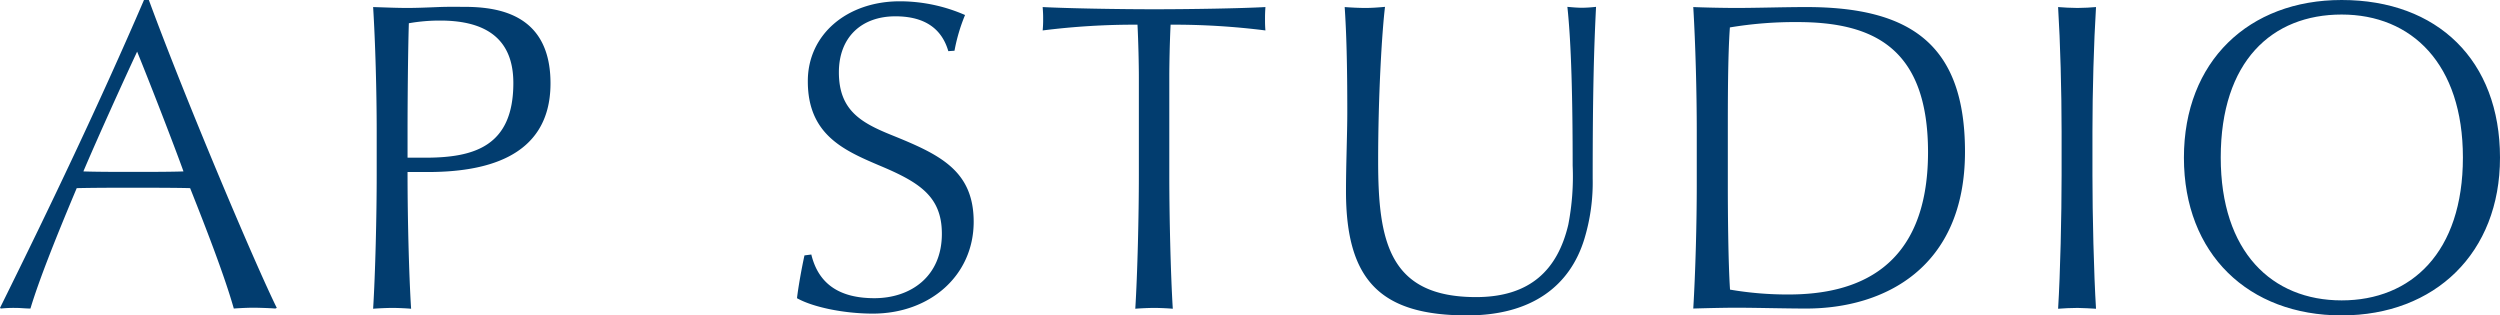
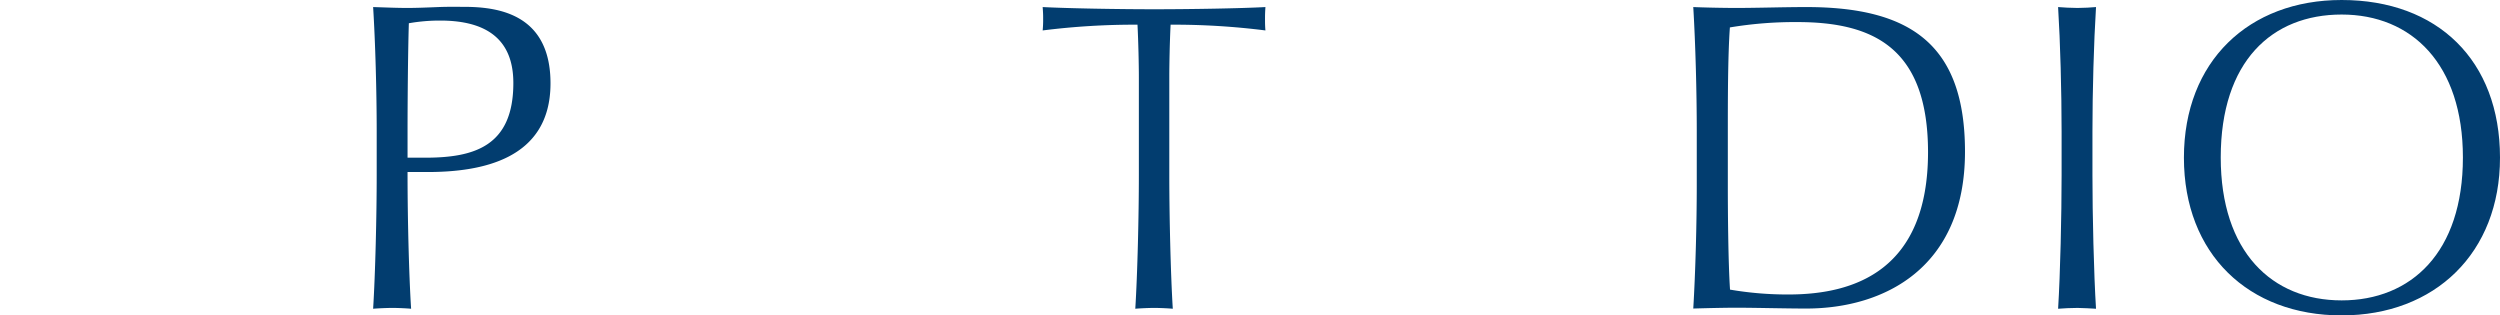
<svg xmlns="http://www.w3.org/2000/svg" viewBox="0 0 364.62 46">
  <g fill="#023d6f">
-     <path d="m40.15 45c-.71-.06-2.39-.12-3.22-.12s-2 .06-2.83.12c-1.29-4.56-3.86-11.25-6.37-17.56-2.25-.06-5.86-.06-8.75-.06-2.64 0-5 0-7.79.06-3.02 7.17-5.53 13.48-6.75 17.56-.71 0-1.44-.09-2.12-.09a18.41 18.41 0 0 0 -2.19.09l-.13-.09c7.33-14.8 14.54-29.91 21-44.91h.71c5.4 14.67 15.51 38.54 18.66 44.91zm-20.15-37.47c-1.92 4.11-5.78 12.61-7.84 17.47 1.93.07 4.89.07 7.2.07s5.6 0 7.4-.07c-1.28-3.58-4.82-12.71-6.76-17.47z" />
    <path d="m62.34 25.09h-2.9v.39c0 5.85.19 14.41.52 19.55-.65-.06-1.87-.12-2.71-.12s-2.12.06-2.83.12c.32-5.14.52-13.63.52-19.42v-6.44c0-5.79-.2-13-.52-18.14 1.93.06 3.48.13 5 .13 1.35 0 3-.07 4.5-.13s2.92-.03 3.82-.03c5.26 0 12.55 1.25 12.55 11.16 0 11.19-10.23 12.93-17.95 12.93zm1.86-22.09a26 26 0 0 0 -4.57.39c-.13 4-.19 11.71-.19 15.7v3.91h2.56c7.08 0 12.87-1.61 12.87-10.88.01-7.12-4.87-9.12-10.67-9.12z" />
-     <path d="m127.31 45.74c-4.38 0-8.88-1-11.07-2.25.19-1.61.64-4.18 1.09-6.24l1-.13c1.09 4.51 4.37 6.37 9.2 6.37 5.28 0 9.84-3.15 9.84-9.39 0-5.47-3.28-7.53-9.2-10-5.14-2.19-10.35-4.5-10.35-12.22-.03-6.88 5.76-11.69 13.41-11.69a23.78 23.78 0 0 1 9.52 2 25.91 25.91 0 0 0 -1.54 5.21l-.9.06c-.9-3.09-3.22-5.08-7.72-5.08-4.89 0-8.24 3-8.24 8.17 0 5.53 3.22 7.34 7.66 9.14 7 2.83 12 5.14 12 12.67-.01 7.85-6.4 13.38-14.7 13.38z" />
    <path d="m170.73 3.6c-.13 2.58-.19 5.92-.19 7.66v14.35c0 5.72.19 14.28.51 19.42-.64-.06-1.86-.12-2.7-.12s-2.12.06-2.77.12c.32-5.14.52-13.63.52-19.42v-14.35c0-1.8-.07-5.15-.2-7.66a107.07 107.07 0 0 0 -13.83.84 15.56 15.56 0 0 0 .07-1.67c0-.52 0-.84-.07-1.74 3.67.19 10.87.32 16.28.32s12.74-.13 16.21-.32c-.06.9-.06 1.22-.06 1.74s0 1 .06 1.67a106.2 106.2 0 0 0 -13.83-.84z" />
-     <path d="m232.29 26.06a28.36 28.36 0 0 1 -1.22 8.81c-2.07 6.76-7.59 11.13-17.07 11.13-12.54 0-17.69-5-17.69-18.08 0-4 .19-8.36.19-11.58 0-7.08-.13-11.58-.38-15.31.77.06 2.06.13 3 .13s1.88-.07 2.88-.16c-.45 3.73-1 12.93-1 22.52 0 11.71 1.61 19.81 14.28 19.81 7.91 0 11.9-4 13.45-10.55a36.86 36.86 0 0 0 .64-8.62c0-9.52-.19-17.76-.77-23.16.7.06 1.41.13 2.12.13s1.54-.07 2.06-.13c-.29 5.88-.49 12-.49 25.06z" />
    <path d="m263.43 45c-3.09 0-7.34-.12-10.23-.12-1.67 0-4.25.06-6.24.12.32-5.33.51-12.35.51-18.14v-7.69c0-5.79-.19-12.8-.51-18.14 1.35.06 4.24.13 6.24.13 3.09 0 7-.13 10.23-.13 15.31 0 23.16 5.53 23.16 21.1 0 16.99-11.84 22.87-23.16 22.87zm-1.29-41.78a57.62 57.62 0 0 0 -9.84.78c-.3 4.17-.3 10.8-.3 15.24v7.76c0 4.18.06 11.26.32 15.24a49.67 49.67 0 0 0 8.55.71c9.78 0 20.33-3.66 20.33-20.78-.02-15.09-7.86-18.95-19.06-18.95z" />
    <path d="m303 44.91c-.9 0-2.13.06-2.83.12.32-5.14.51-13.63.51-19.42v-6.44c0-5.79-.19-13-.51-18.14.7.06 1.93.13 2.83.13s2.06-.07 2.7-.13c-.32 5.15-.52 12.35-.52 18.14v6.44c0 5.72.2 14.28.52 19.42-.65-.03-1.88-.12-2.7-.12z" />
    <path d="m341.52 46c-13.57 0-23-8.94-23-23s9.46-23 23-23c14 0 23.1 8.82 23.1 23 0 13.86-9.46 23-23.1 23zm0-43.88c-10.16 0-17.63 6.82-17.63 20.85 0 13.77 7.47 20.84 17.63 20.84s17.69-7 17.69-20.84c0-13.64-7.46-20.85-17.69-20.85z" />
  </g>
</svg>